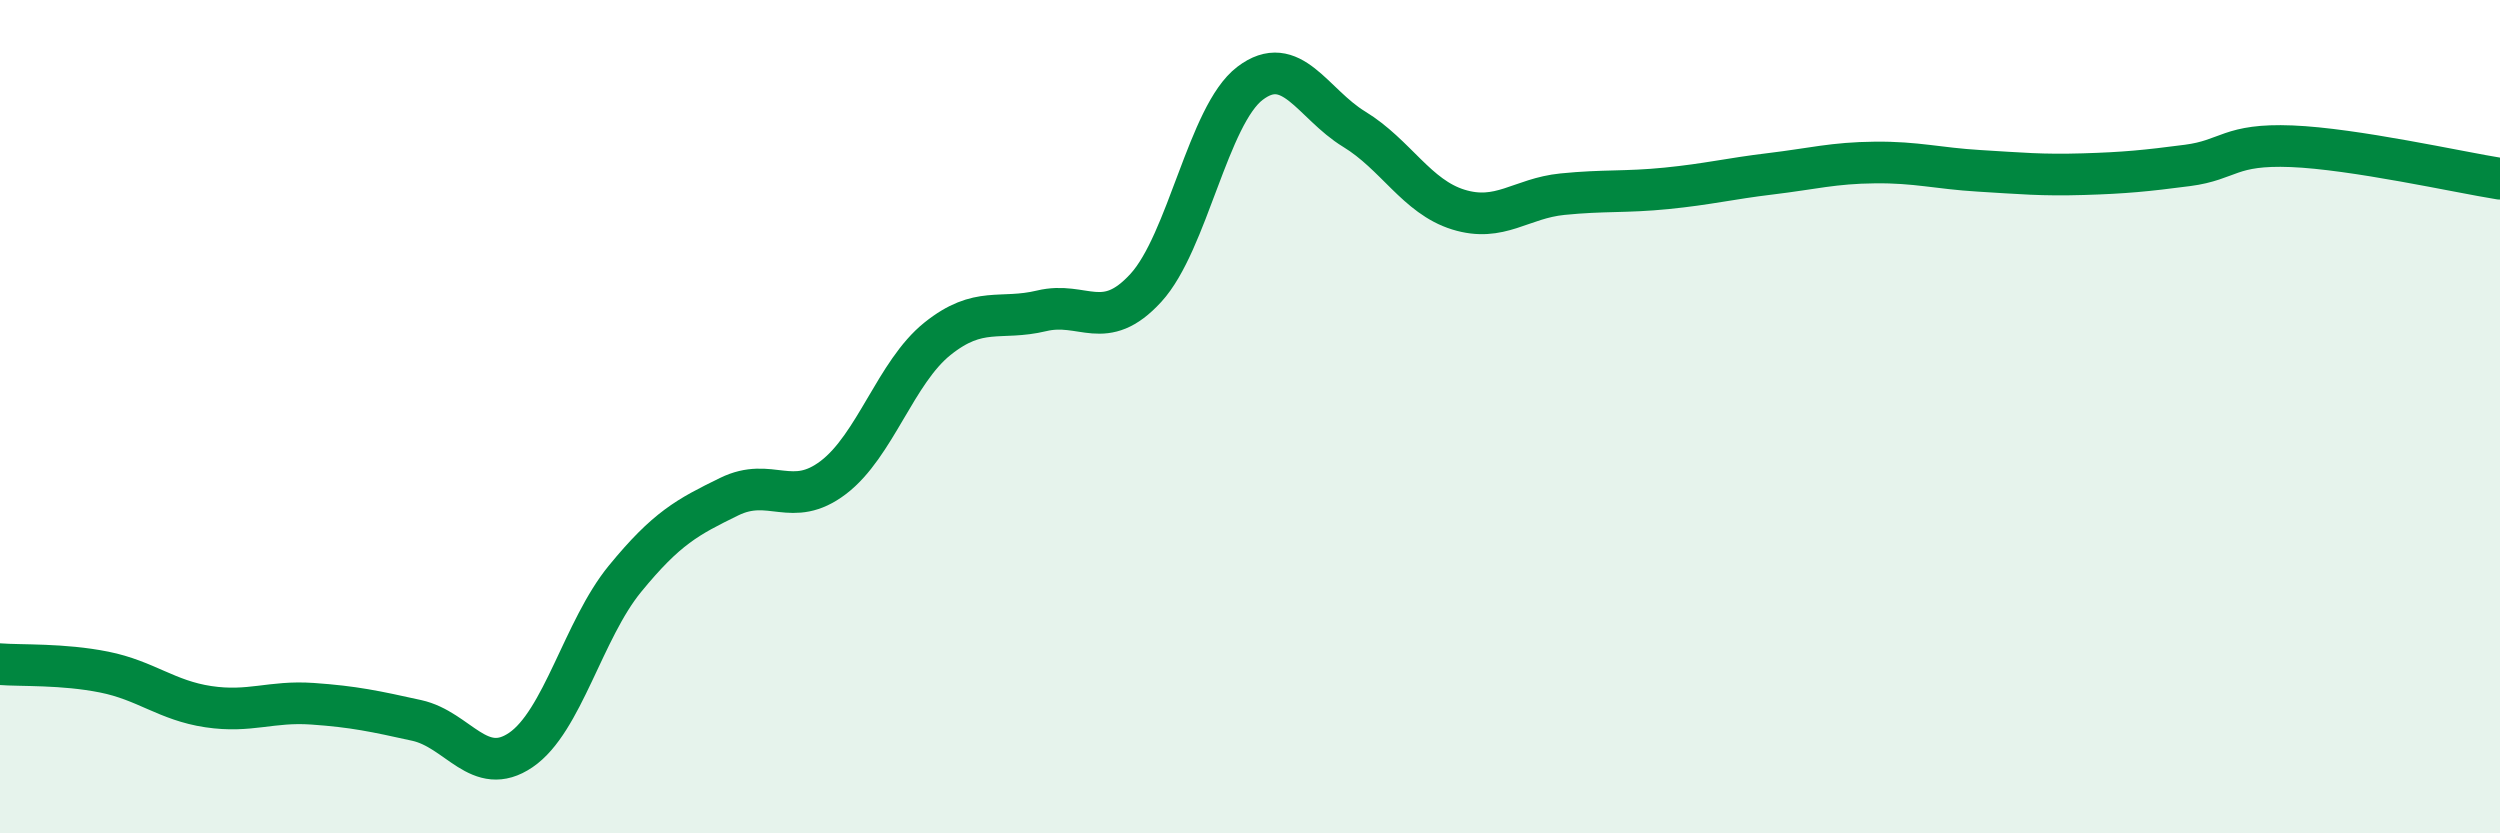
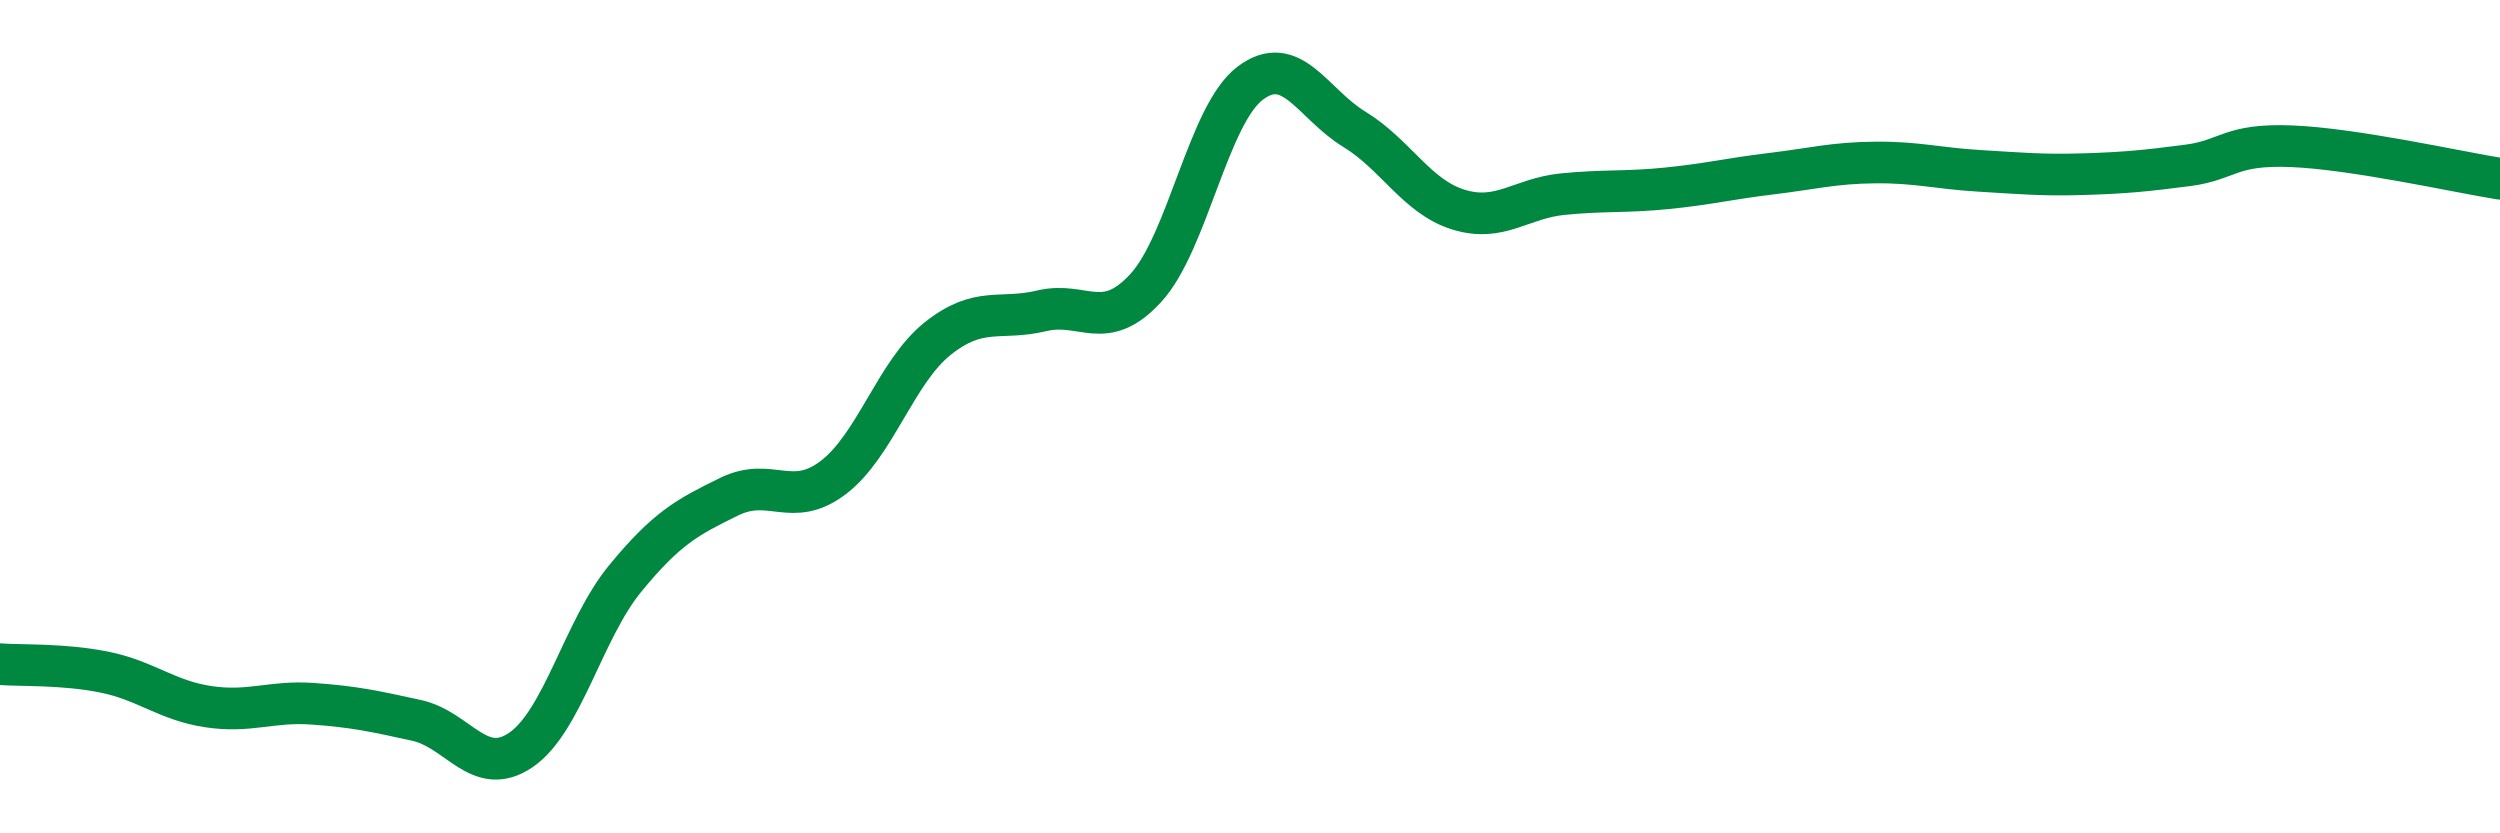
<svg xmlns="http://www.w3.org/2000/svg" width="60" height="20" viewBox="0 0 60 20">
-   <path d="M 0,15.94 C 0.5,15.98 1.5,15.93 2.5,16.13 C 3.5,16.33 4,16.81 5,16.96 C 6,17.11 6.5,16.82 7.5,16.89 C 8.5,16.96 9,17.07 10,17.29 C 11,17.51 11.5,18.68 12.5,18 C 13.5,17.32 14,15.11 15,13.89 C 16,12.67 16.5,12.41 17.5,11.92 C 18.5,11.43 19,12.22 20,11.46 C 21,10.7 21.5,8.93 22.5,8.13 C 23.5,7.33 24,7.7 25,7.46 C 26,7.22 26.5,8 27.5,6.91 C 28.5,5.82 29,2.76 30,2 C 31,1.24 31.5,2.49 32.5,3.1 C 33.5,3.71 34,4.72 35,5.03 C 36,5.34 36.5,4.76 37.5,4.66 C 38.5,4.56 39,4.62 40,4.52 C 41,4.42 41.5,4.29 42.5,4.17 C 43.5,4.05 44,3.91 45,3.9 C 46,3.89 46.5,4.04 47.5,4.1 C 48.5,4.16 49,4.21 50,4.18 C 51,4.15 51.5,4.1 52.5,3.97 C 53.5,3.84 53.5,3.45 55,3.51 C 56.5,3.57 59,4.13 60,4.29L60 20L0 20Z" fill="#008740" opacity="0.1" stroke-linecap="round" stroke-linejoin="round" />
  <path d="M 0,15.94 C 0.5,15.98 1.5,15.93 2.5,16.13 C 3.5,16.33 4,16.81 5,16.96 C 6,17.11 6.5,16.82 7.5,16.89 C 8.5,16.96 9,17.07 10,17.29 C 11,17.51 11.5,18.68 12.5,18 C 13.5,17.32 14,15.11 15,13.89 C 16,12.67 16.5,12.41 17.5,11.92 C 18.5,11.43 19,12.22 20,11.46 C 21,10.7 21.5,8.93 22.5,8.13 C 23.5,7.33 24,7.7 25,7.46 C 26,7.22 26.5,8 27.5,6.91 C 28.5,5.82 29,2.76 30,2 C 31,1.24 31.5,2.49 32.5,3.1 C 33.5,3.71 34,4.72 35,5.03 C 36,5.34 36.5,4.76 37.5,4.66 C 38.5,4.56 39,4.62 40,4.52 C 41,4.42 41.5,4.29 42.5,4.17 C 43.5,4.05 44,3.91 45,3.9 C 46,3.89 46.5,4.04 47.5,4.1 C 48.5,4.16 49,4.21 50,4.18 C 51,4.15 51.5,4.1 52.5,3.97 C 53.5,3.84 53.5,3.45 55,3.51 C 56.5,3.57 59,4.13 60,4.29" stroke="#008740" stroke-width="1" fill="none" stroke-linecap="round" stroke-linejoin="round" />
</svg>